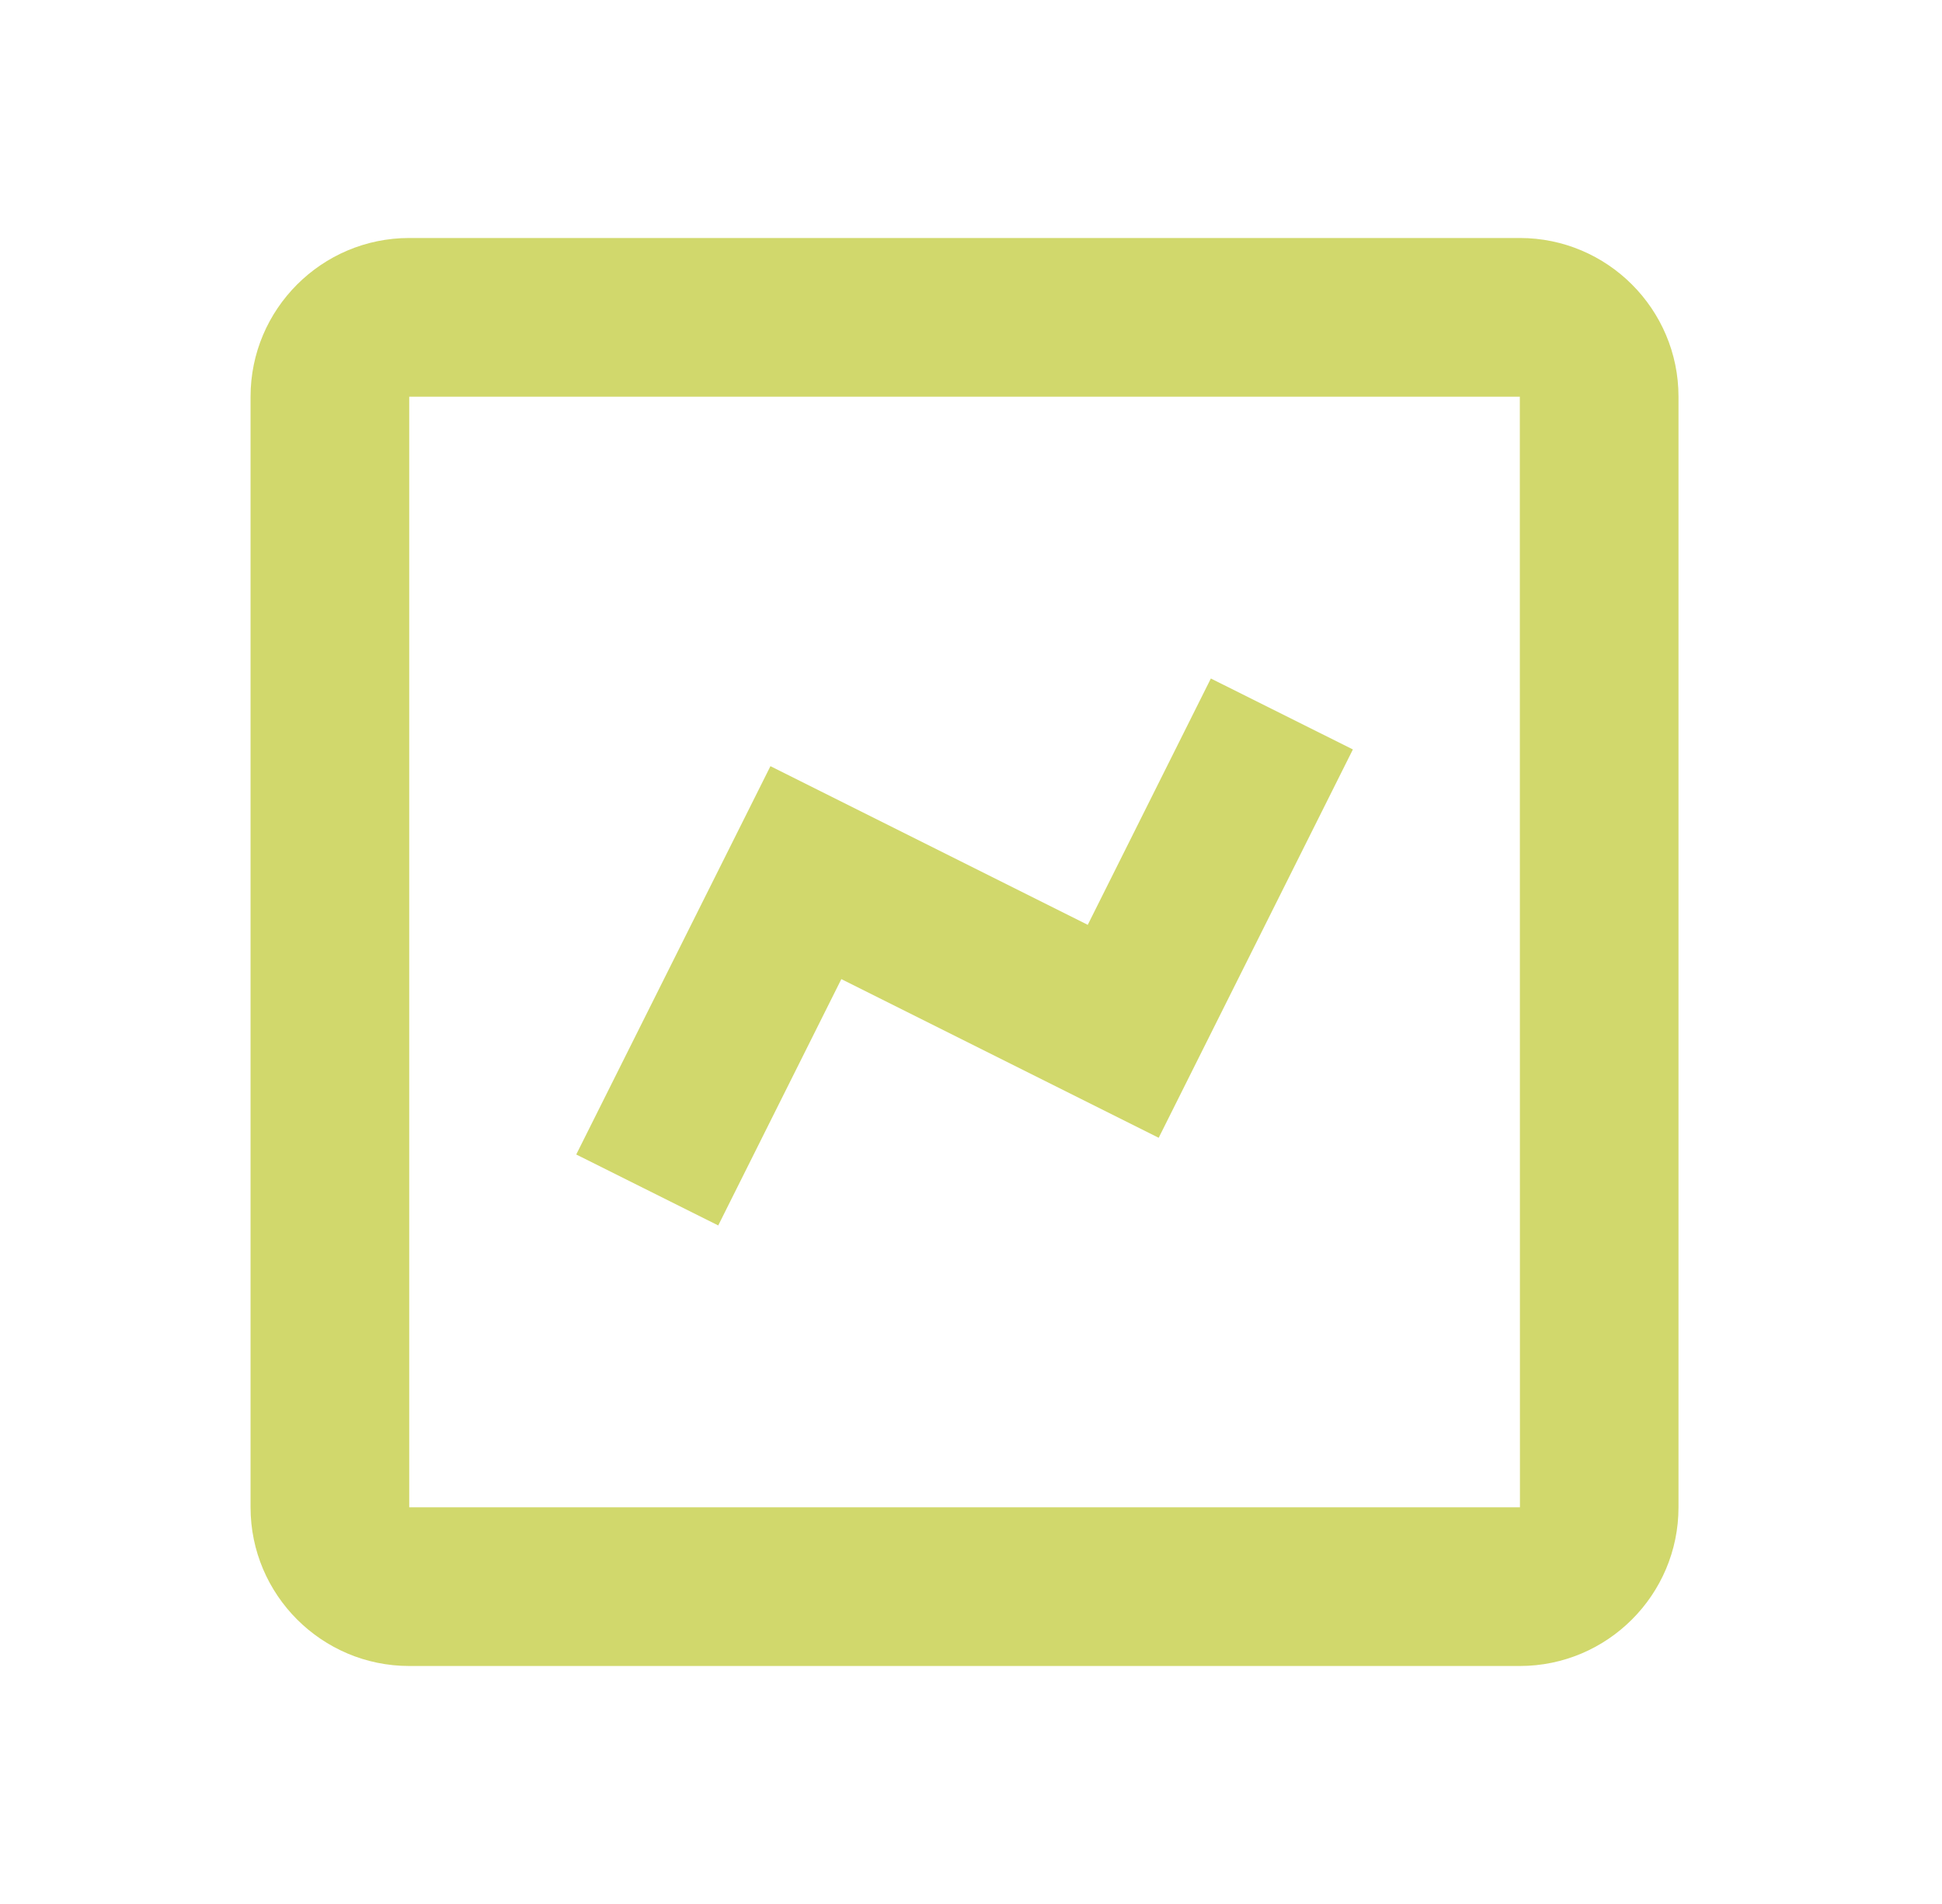
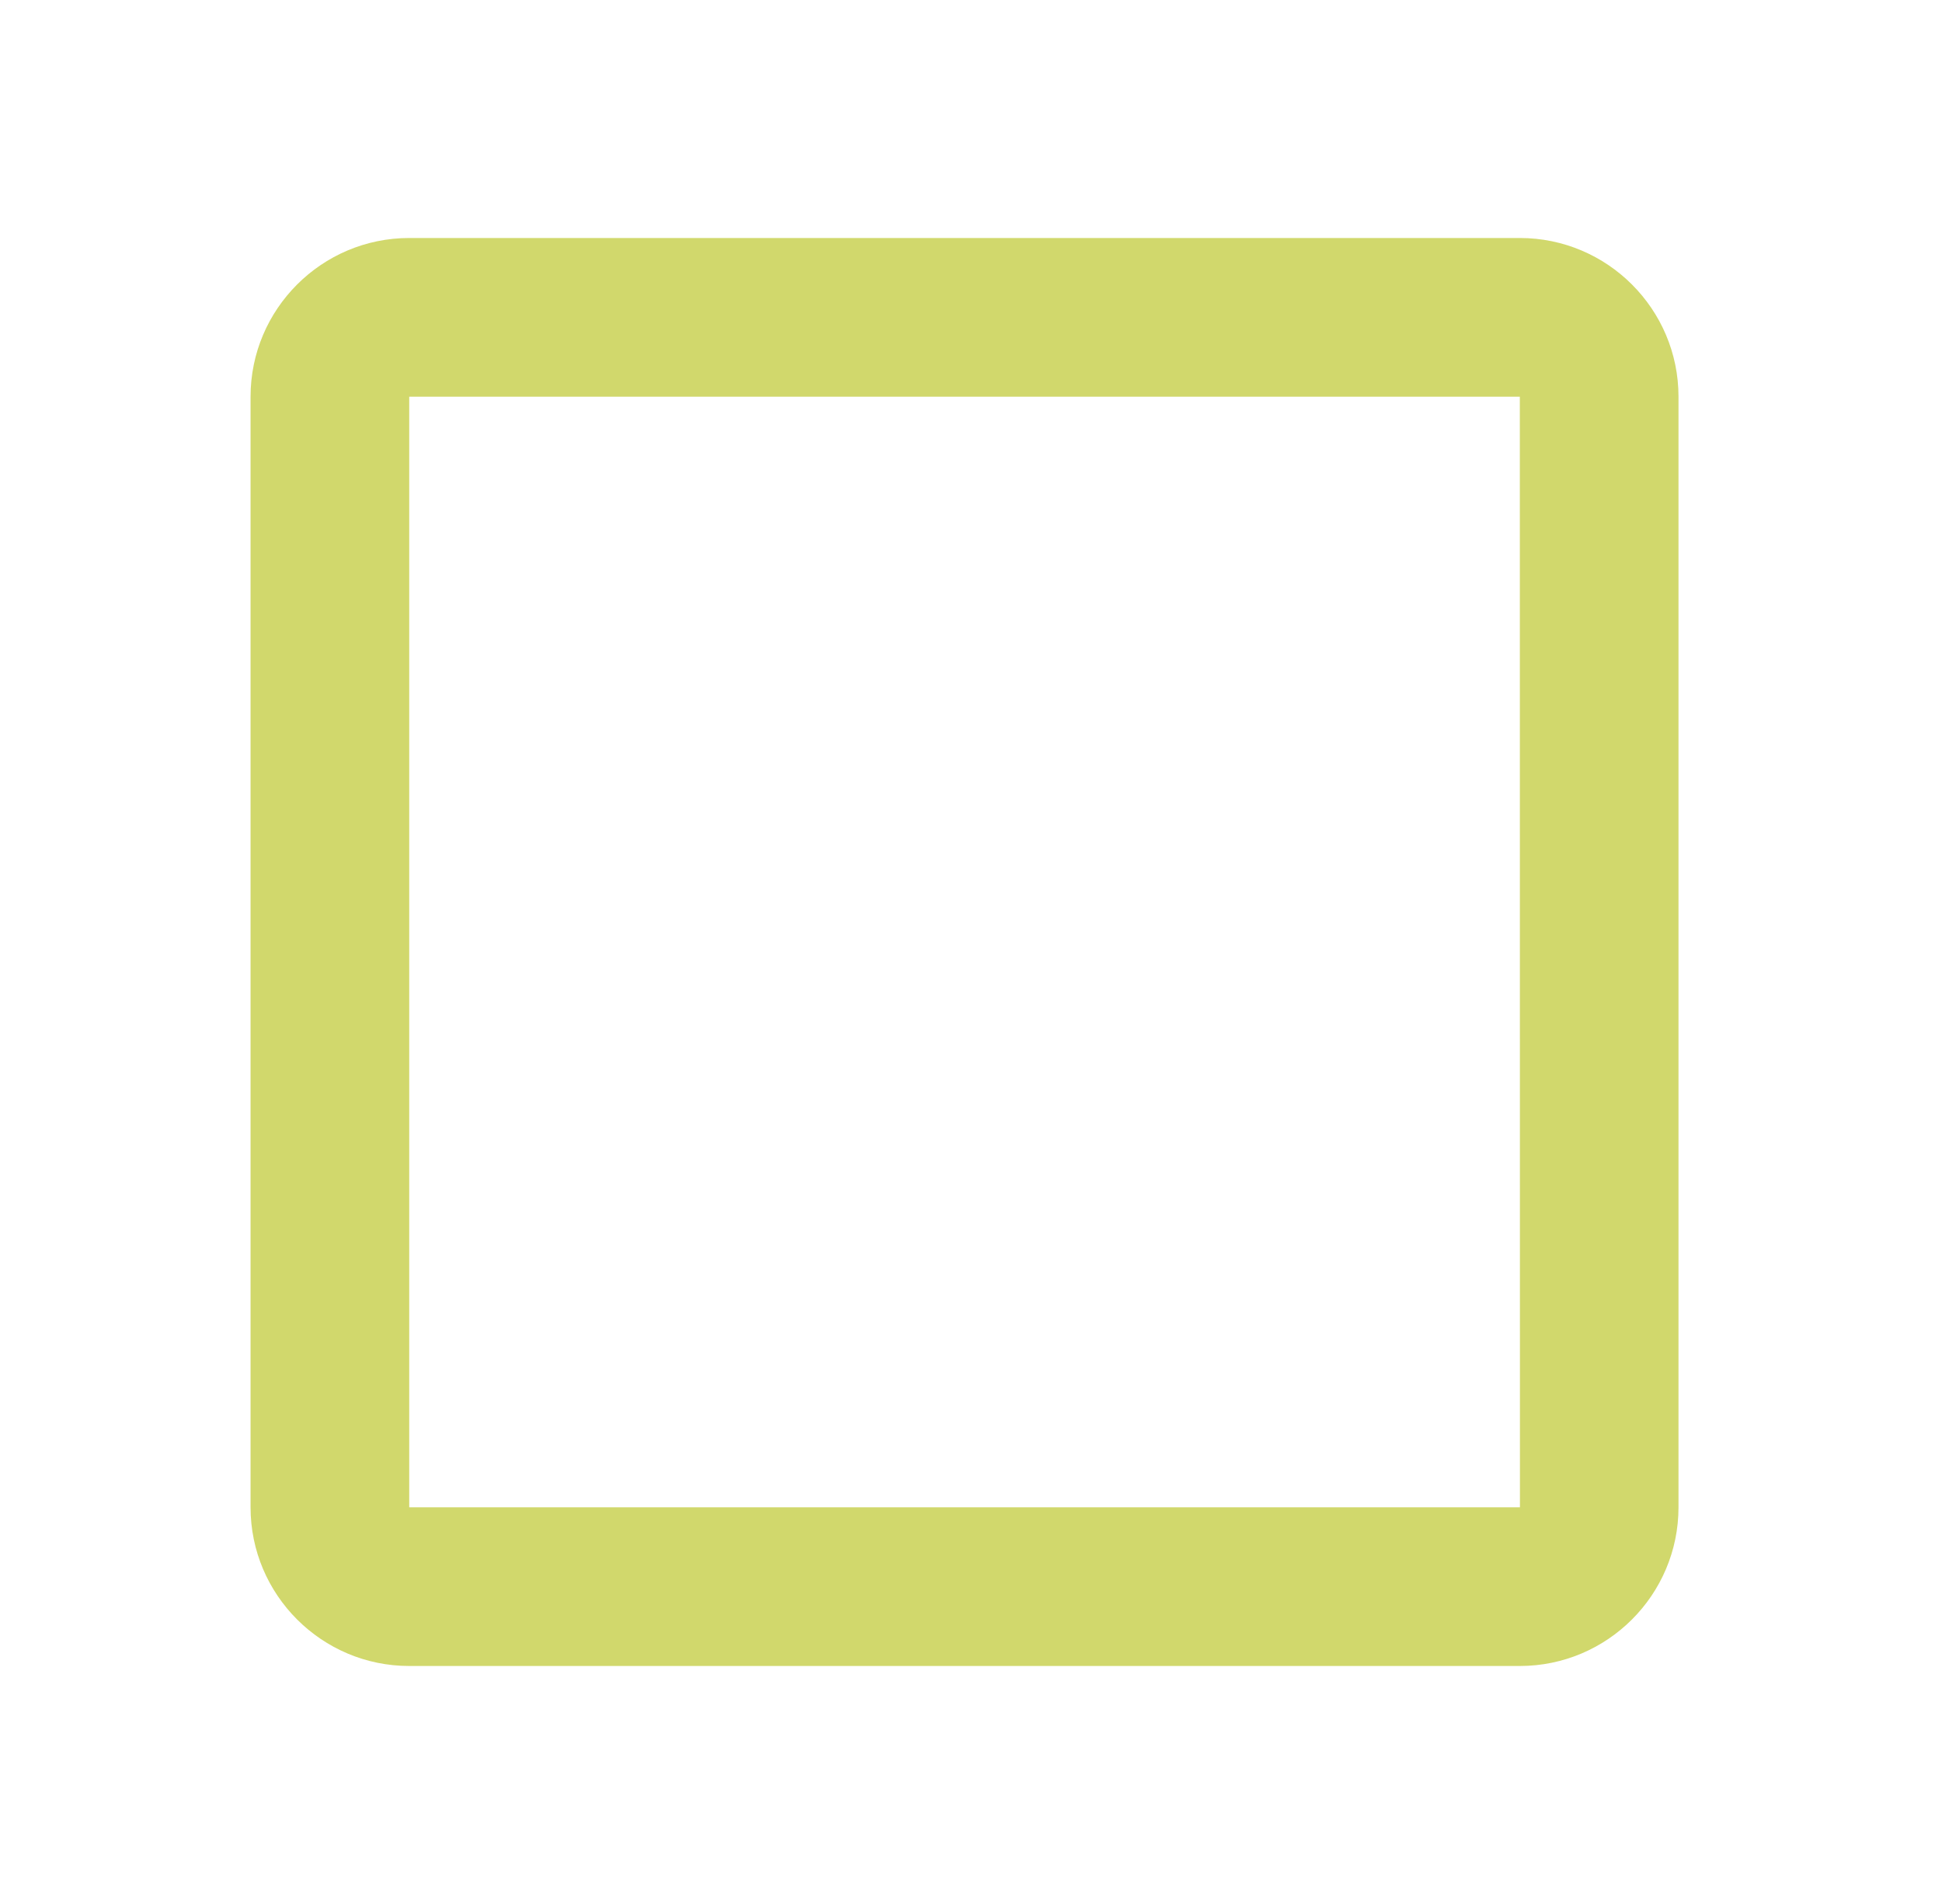
<svg xmlns="http://www.w3.org/2000/svg" width="51" height="50" viewBox="0 0 51 50" fill="none">
  <path d="M10.747 43.75H39.913C42.211 43.75 44.08 41.881 44.08 39.583V10.417C44.08 8.119 42.211 6.25 39.913 6.25H10.747C8.449 6.25 6.58 8.119 6.58 10.417V39.583C6.58 41.881 8.449 43.75 10.747 43.75ZM10.747 10.417H39.913L39.916 39.583H10.747V10.417Z" fill="#d1d86c" />
-   <path d="M28.566 24.287L20.233 20.12L15.133 30.318L18.862 32.181L22.095 25.712L30.429 29.879L35.529 19.681L31.799 17.818L28.566 24.287Z" fill="#d1d86c" />
</svg>